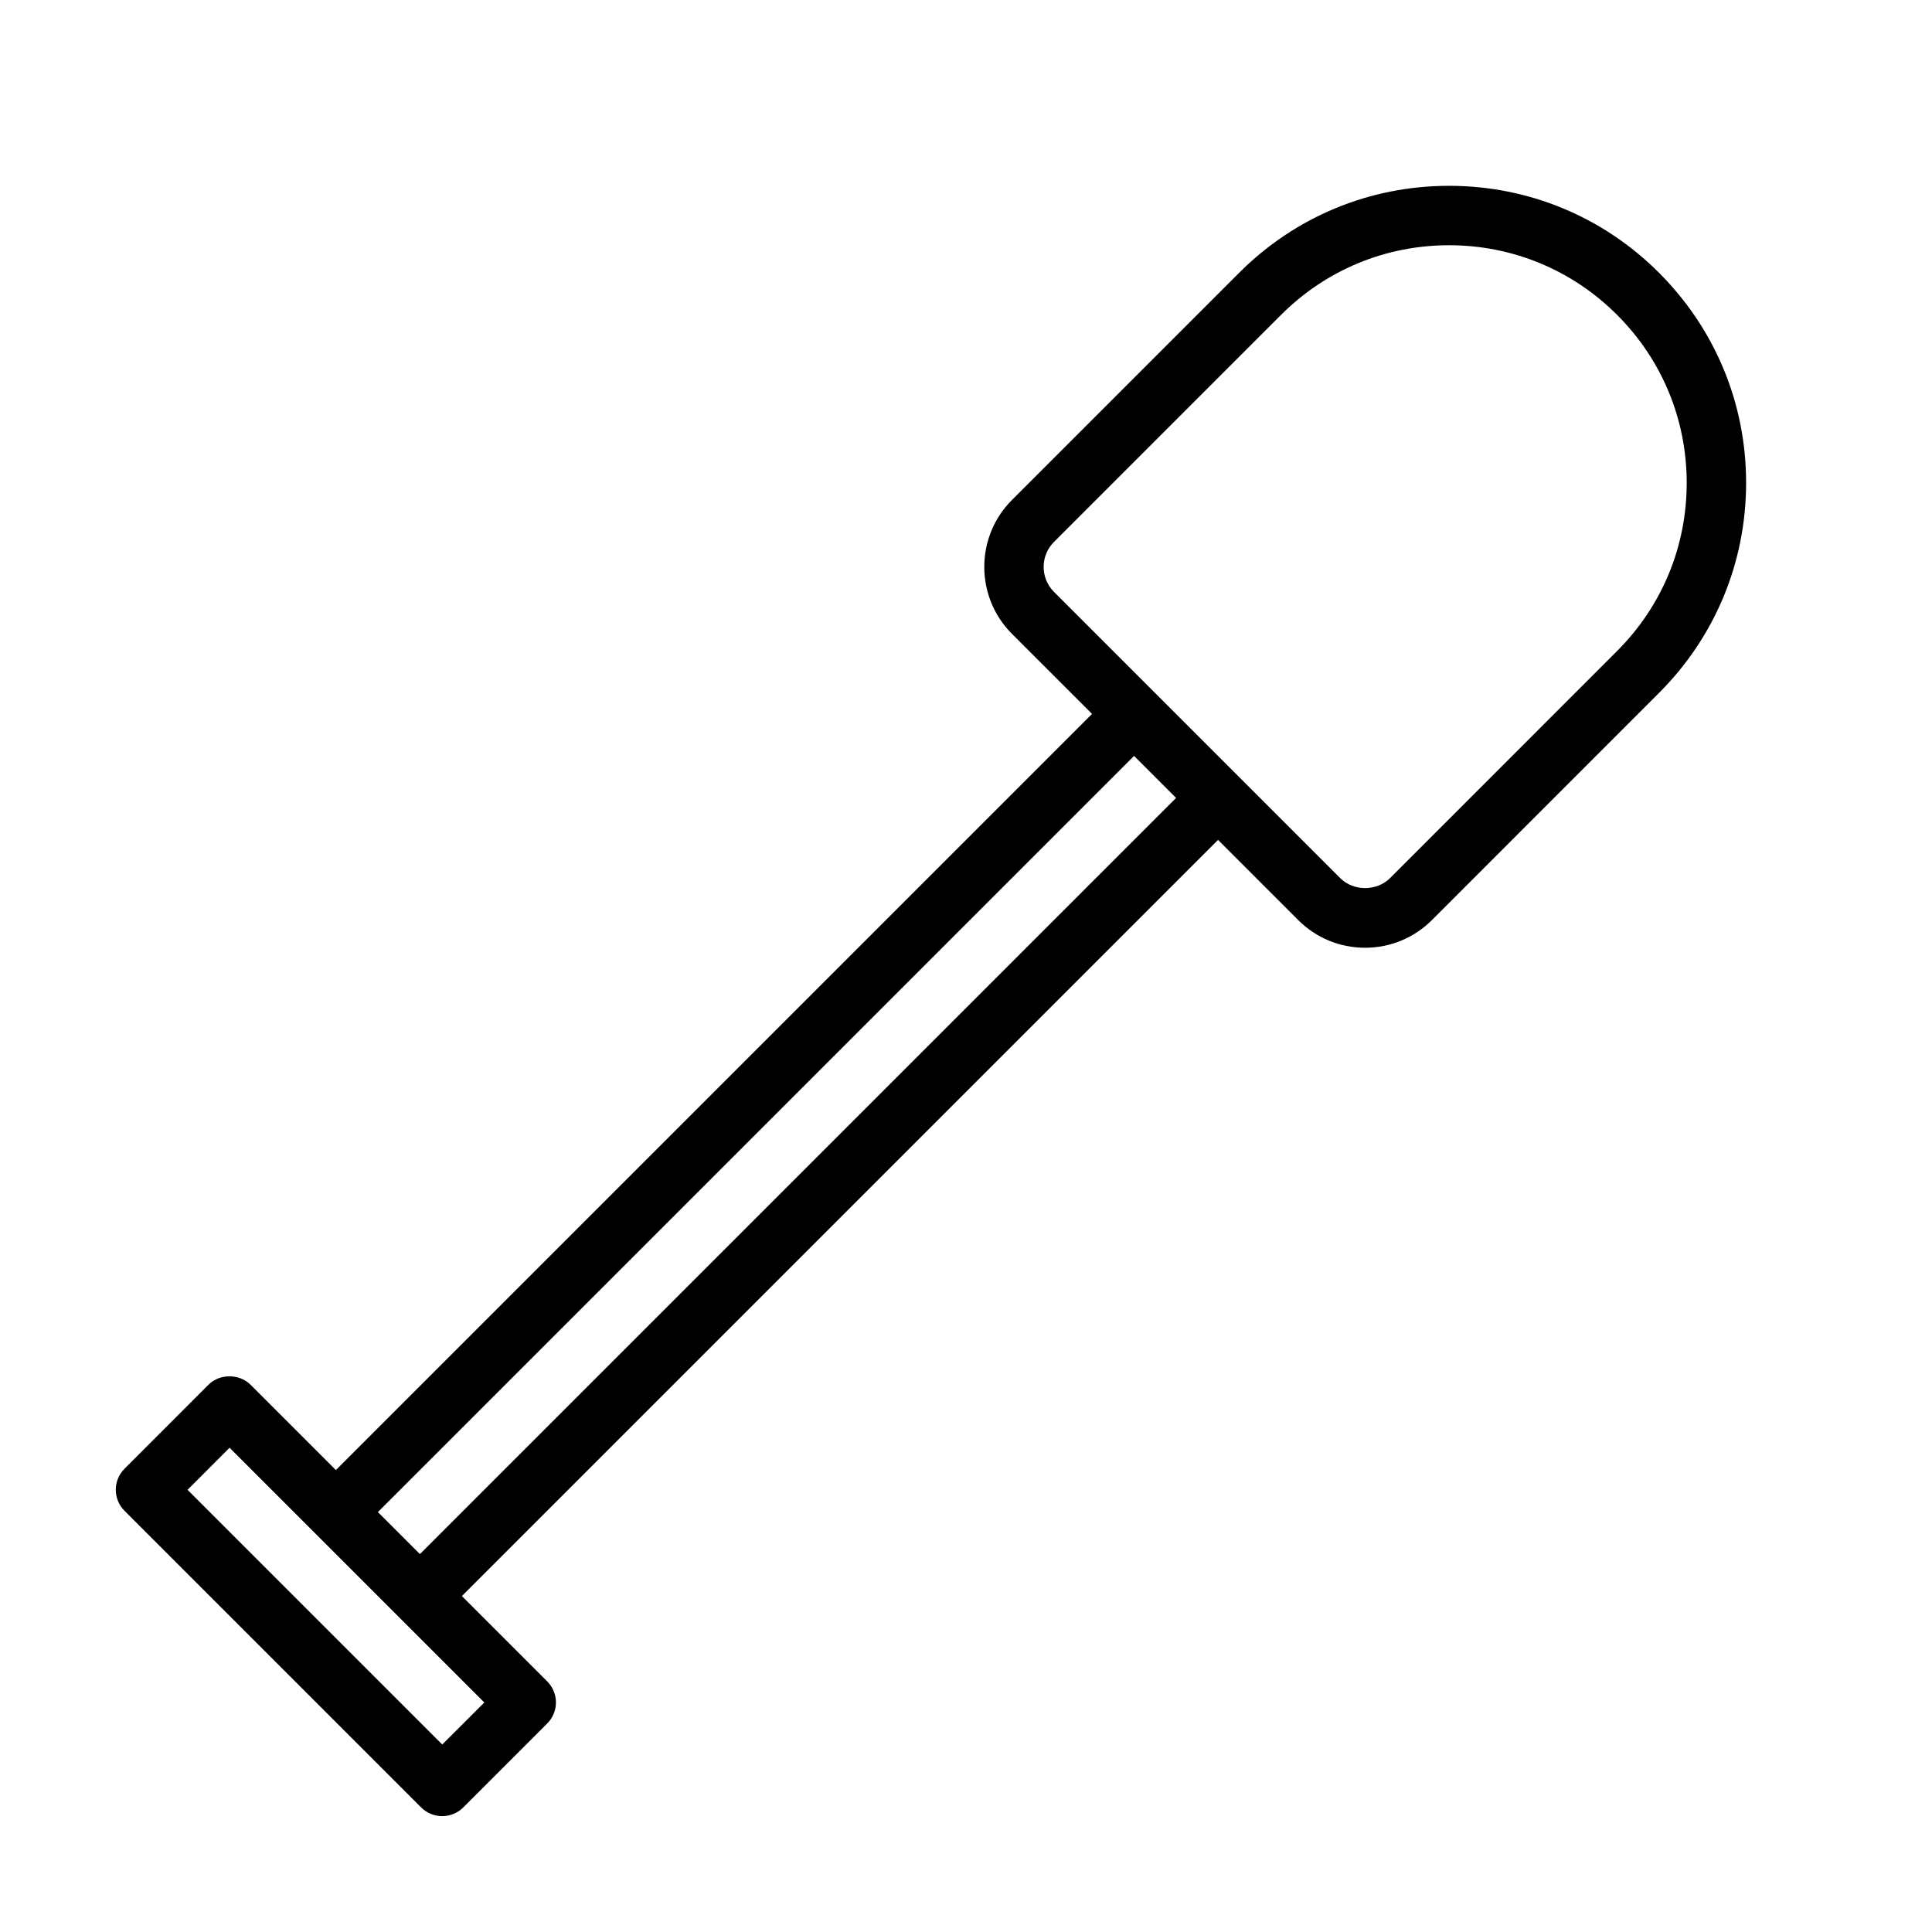
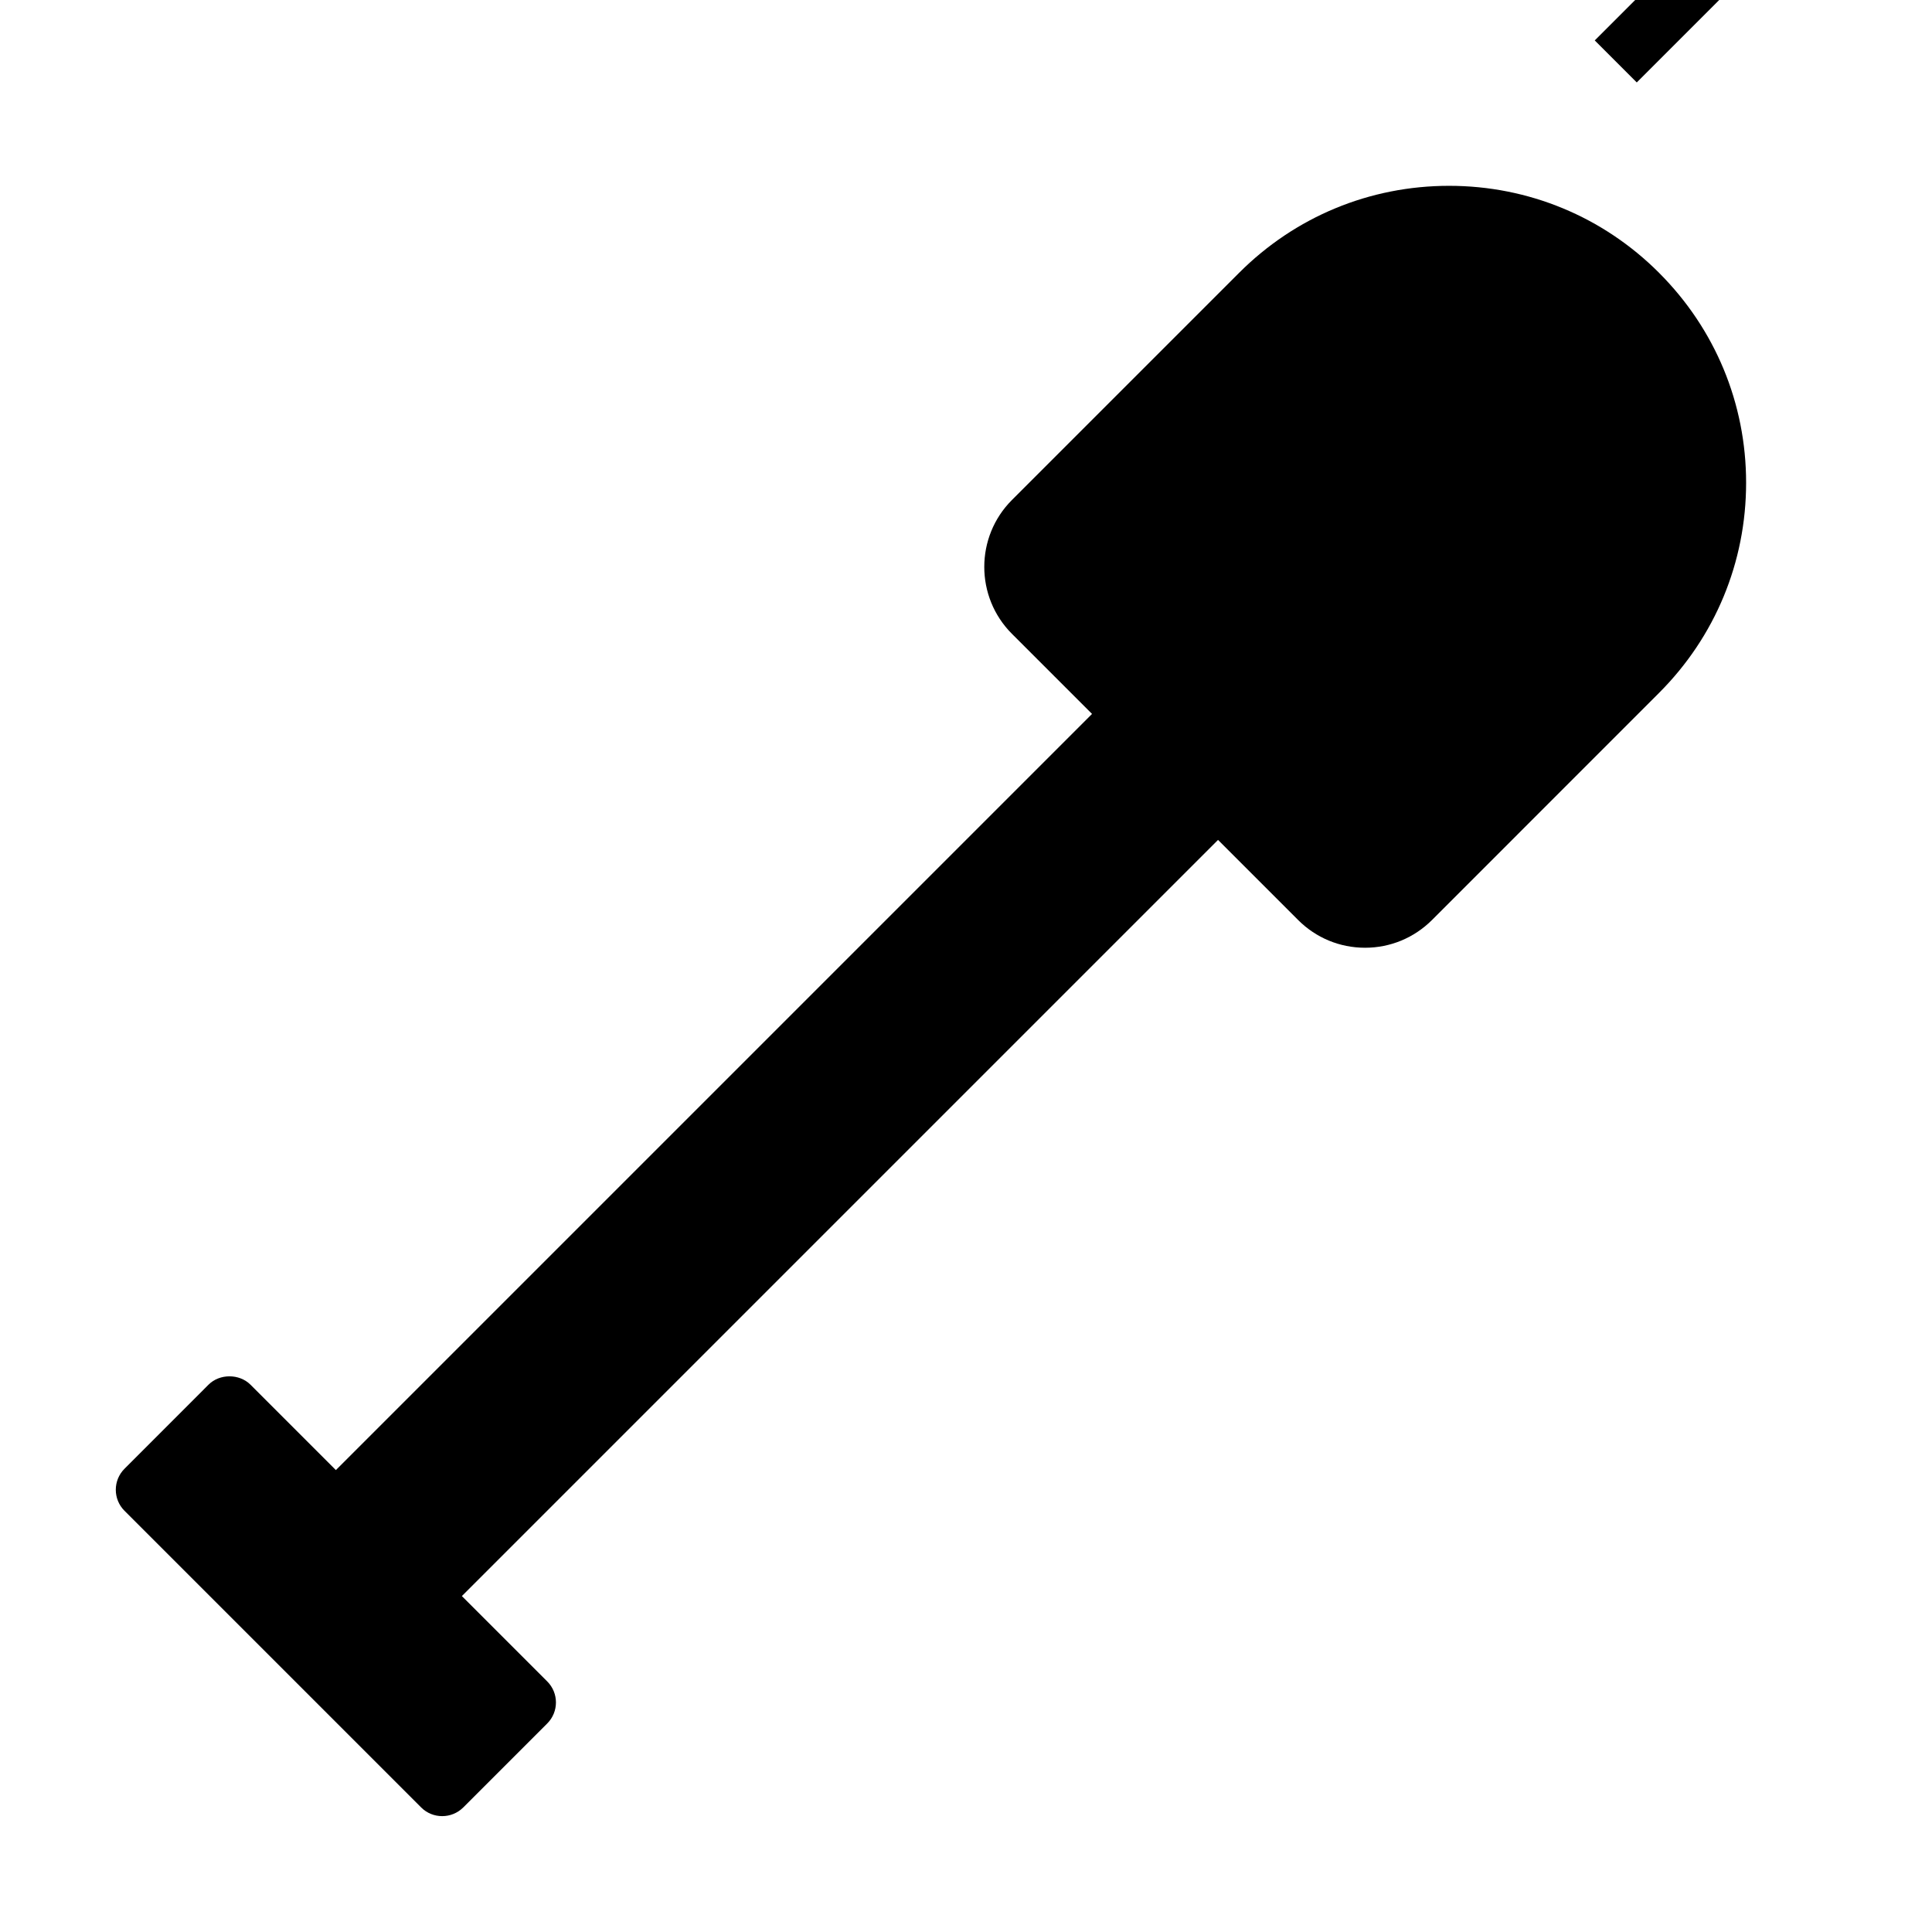
<svg xmlns="http://www.w3.org/2000/svg" fill="#000000" width="800px" height="800px" version="1.1" viewBox="144 144 512 512">
-   <path d="m583.68 216.31c-14.863-14.879-34.621-23.066-55.656-23.066s-40.793 8.188-55.656 23.066l-60.191 60.191c-9.777 9.777-9.777 25.695 0 35.473l21.223 21.223-200.39 200.39-22.625-22.625c-2.961-2.961-8.188-2.961-11.133 0l-22.262 22.277c-3.07 3.07-3.07 8.062 0 11.133l78.625 78.625c1.543 1.543 3.559 2.297 5.574 2.297 2.016 0 4.031-0.77 5.574-2.297l22.262-22.262c3.07-3.07 3.07-8.062 0-11.133l-22.625-22.625 200.39-200.39 21.223 21.223c4.738 4.738 11.035 7.352 17.742 7.352 6.691 0 12.988-2.613 17.742-7.352l60.172-60.191c14.863-14.863 23.066-34.637 23.066-55.672 0.008-20.996-8.195-40.77-23.059-55.633zm-322.48 390-67.496-67.496 11.133-11.148 67.512 67.512zm-5.922-50.461-11.133-11.133 200.39-200.39 11.133 11.133zm317.28-239.34-60.172 60.191c-3.559 3.543-9.699 3.527-13.227 0l-75.855-75.855c-3.637-3.637-3.637-9.574 0-13.211l60.191-60.191c11.902-11.902 27.711-18.453 44.523-18.453 16.816 0 32.621 6.551 44.523 18.453 11.902 11.887 18.453 27.711 18.453 44.523 0.012 16.832-6.535 32.641-18.438 44.543z" />
+   <path d="m583.68 216.31c-14.863-14.879-34.621-23.066-55.656-23.066s-40.793 8.188-55.656 23.066l-60.191 60.191c-9.777 9.777-9.777 25.695 0 35.473l21.223 21.223-200.39 200.39-22.625-22.625c-2.961-2.961-8.188-2.961-11.133 0l-22.262 22.277c-3.07 3.07-3.07 8.062 0 11.133l78.625 78.625c1.543 1.543 3.559 2.297 5.574 2.297 2.016 0 4.031-0.77 5.574-2.297l22.262-22.262c3.07-3.07 3.07-8.062 0-11.133l-22.625-22.625 200.39-200.39 21.223 21.223c4.738 4.738 11.035 7.352 17.742 7.352 6.691 0 12.988-2.613 17.742-7.352l60.172-60.191c14.863-14.863 23.066-34.637 23.066-55.672 0.008-20.996-8.195-40.77-23.059-55.633zzm-5.922-50.461-11.133-11.133 200.39-200.39 11.133 11.133zm317.28-239.34-60.172 60.191c-3.559 3.543-9.699 3.527-13.227 0l-75.855-75.855c-3.637-3.637-3.637-9.574 0-13.211l60.191-60.191c11.902-11.902 27.711-18.453 44.523-18.453 16.816 0 32.621 6.551 44.523 18.453 11.902 11.887 18.453 27.711 18.453 44.523 0.012 16.832-6.535 32.641-18.438 44.543z" />
</svg>